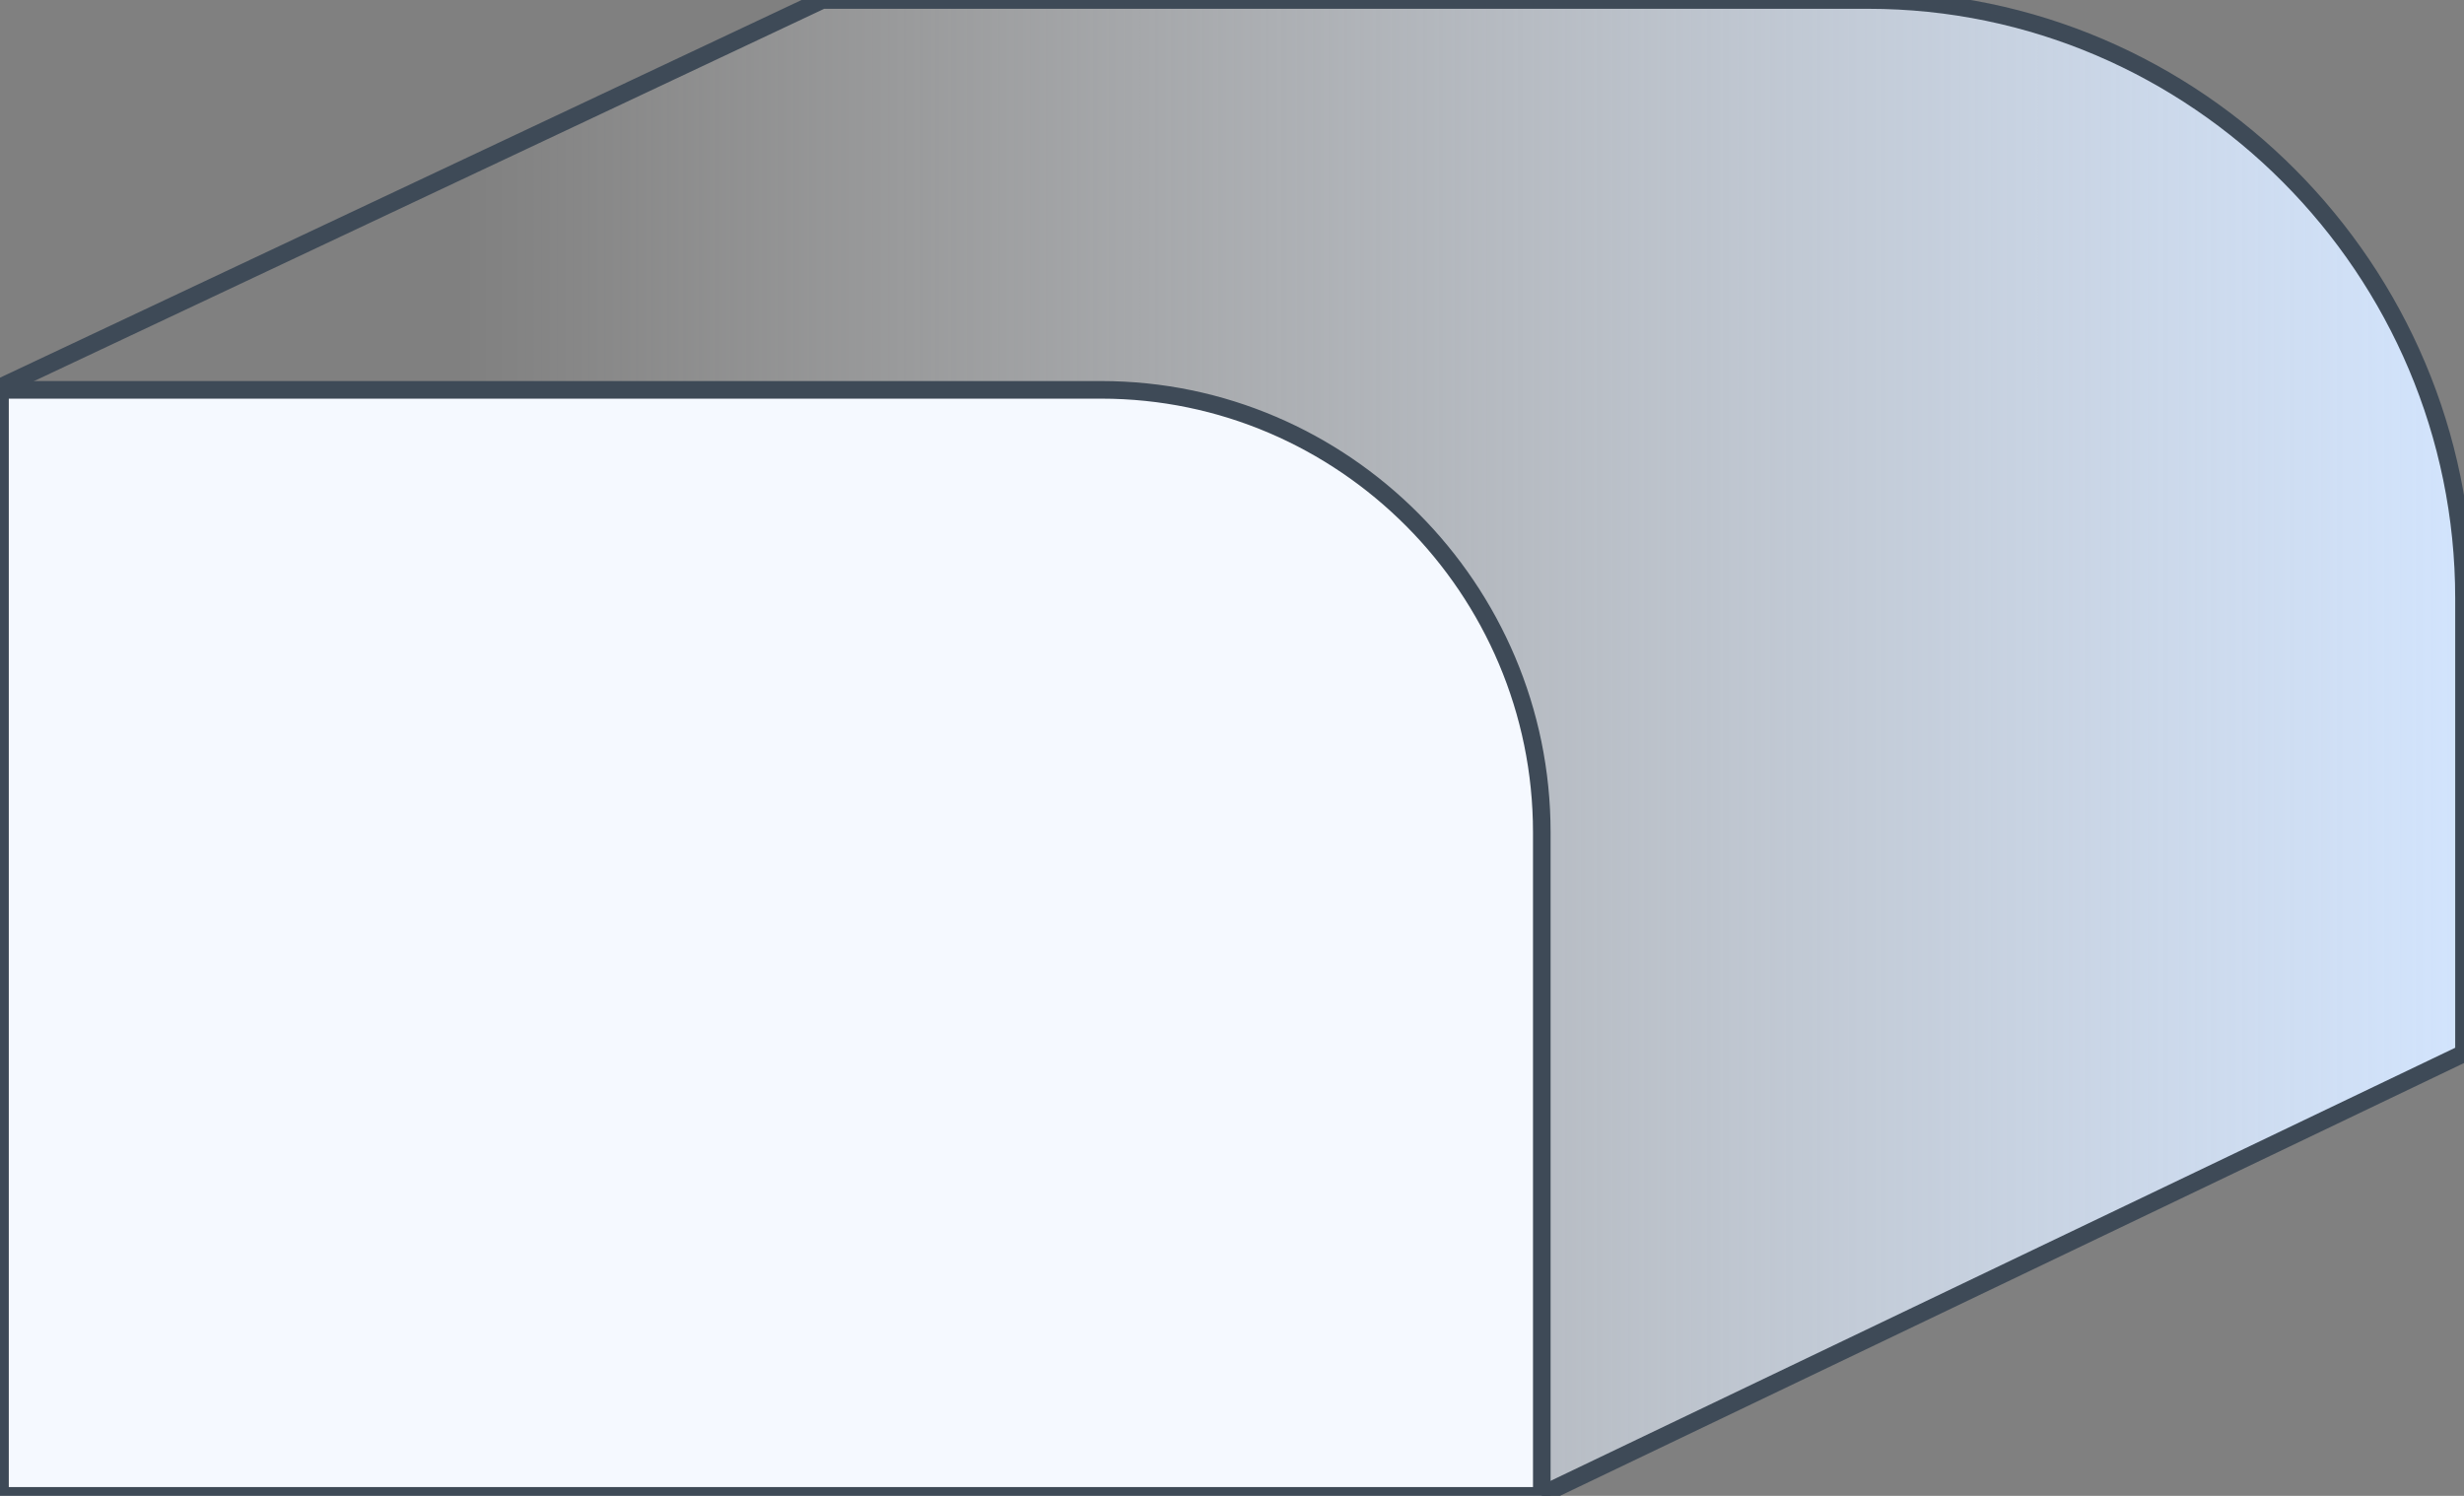
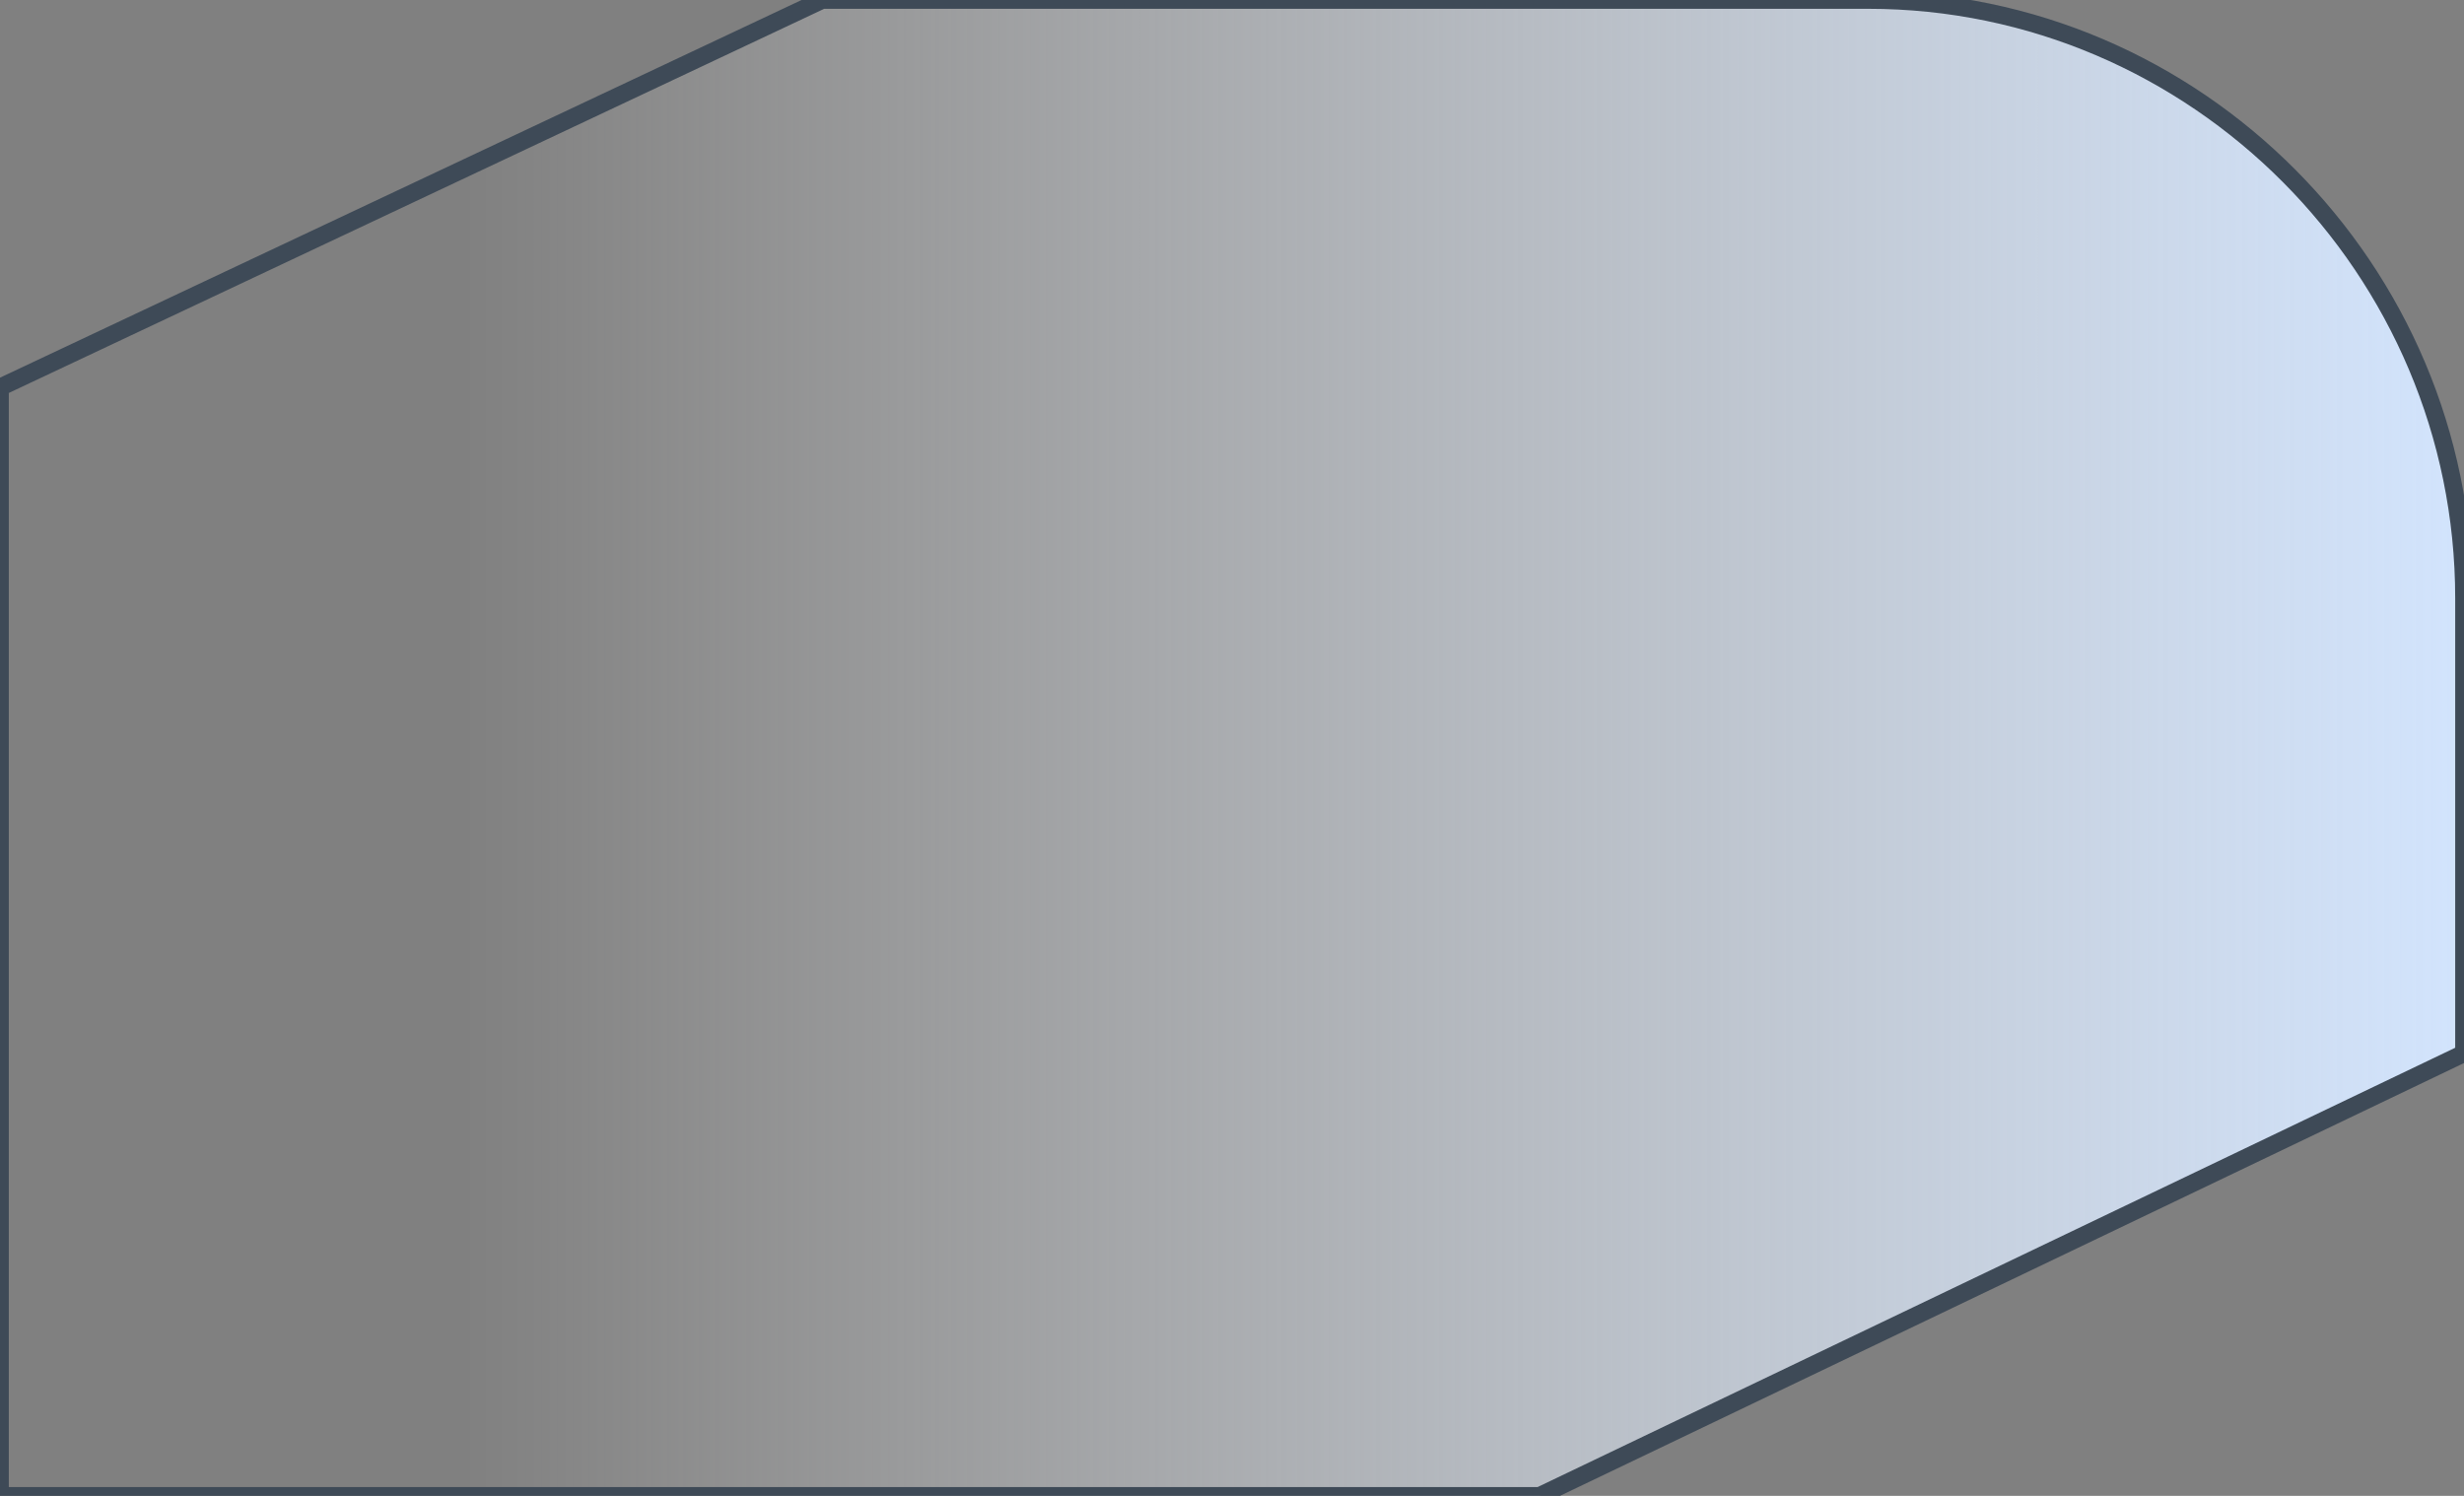
<svg xmlns="http://www.w3.org/2000/svg" version="1.1" id="Слой_1" x="0px" y="0px" width="140px" height="85px" viewBox="1 1 140 85" enable-background="new 1 1 140 85" xml:space="preserve">
  <rect x="1" y="1" width="140" height="85" fill="#808080" stroke="none" />
  <g>
    <linearGradient id="SVGID_1_" gradientUnits="userSpaceOnUse" x1="388.768" y1="-326.399" x2="274.656" y2="-326.399" gradientTransform="matrix(1 0 0 -1 -247.6 -282.9)">
      <stop offset="0" style="stop-color:#D2E4FD" />
      <stop offset="1" style="stop-color:#FFFFFF;stop-opacity:0" />
    </linearGradient>
-     <path fill="url(#SVGID_1_)" stroke="#3E4A57" stroke-miterlimit="22.926" d="M1,85.999h87.479L141,60.852V35   c0-18.7-15.232-34-33.852-34H47.716L1,23.013V85.999L1,85.999z" />
-     <path fill="#F5F9FF" stroke="#3E4A57" stroke-miterlimit="22.926" d="M1,85.999h87.602V48.292   c0-13.827-11.263-25.139-25.029-25.139H1V85.999L1,85.999z" />
+     <path fill="url(#SVGID_1_)" stroke="#3E4A57" stroke-miterlimit="22.926" d="M1,85.999h87.479L141,60.852V35   c0-18.7-15.232-34-33.852-34H47.716L1,23.013V85.999L1,85.999" />
  </g>
</svg>